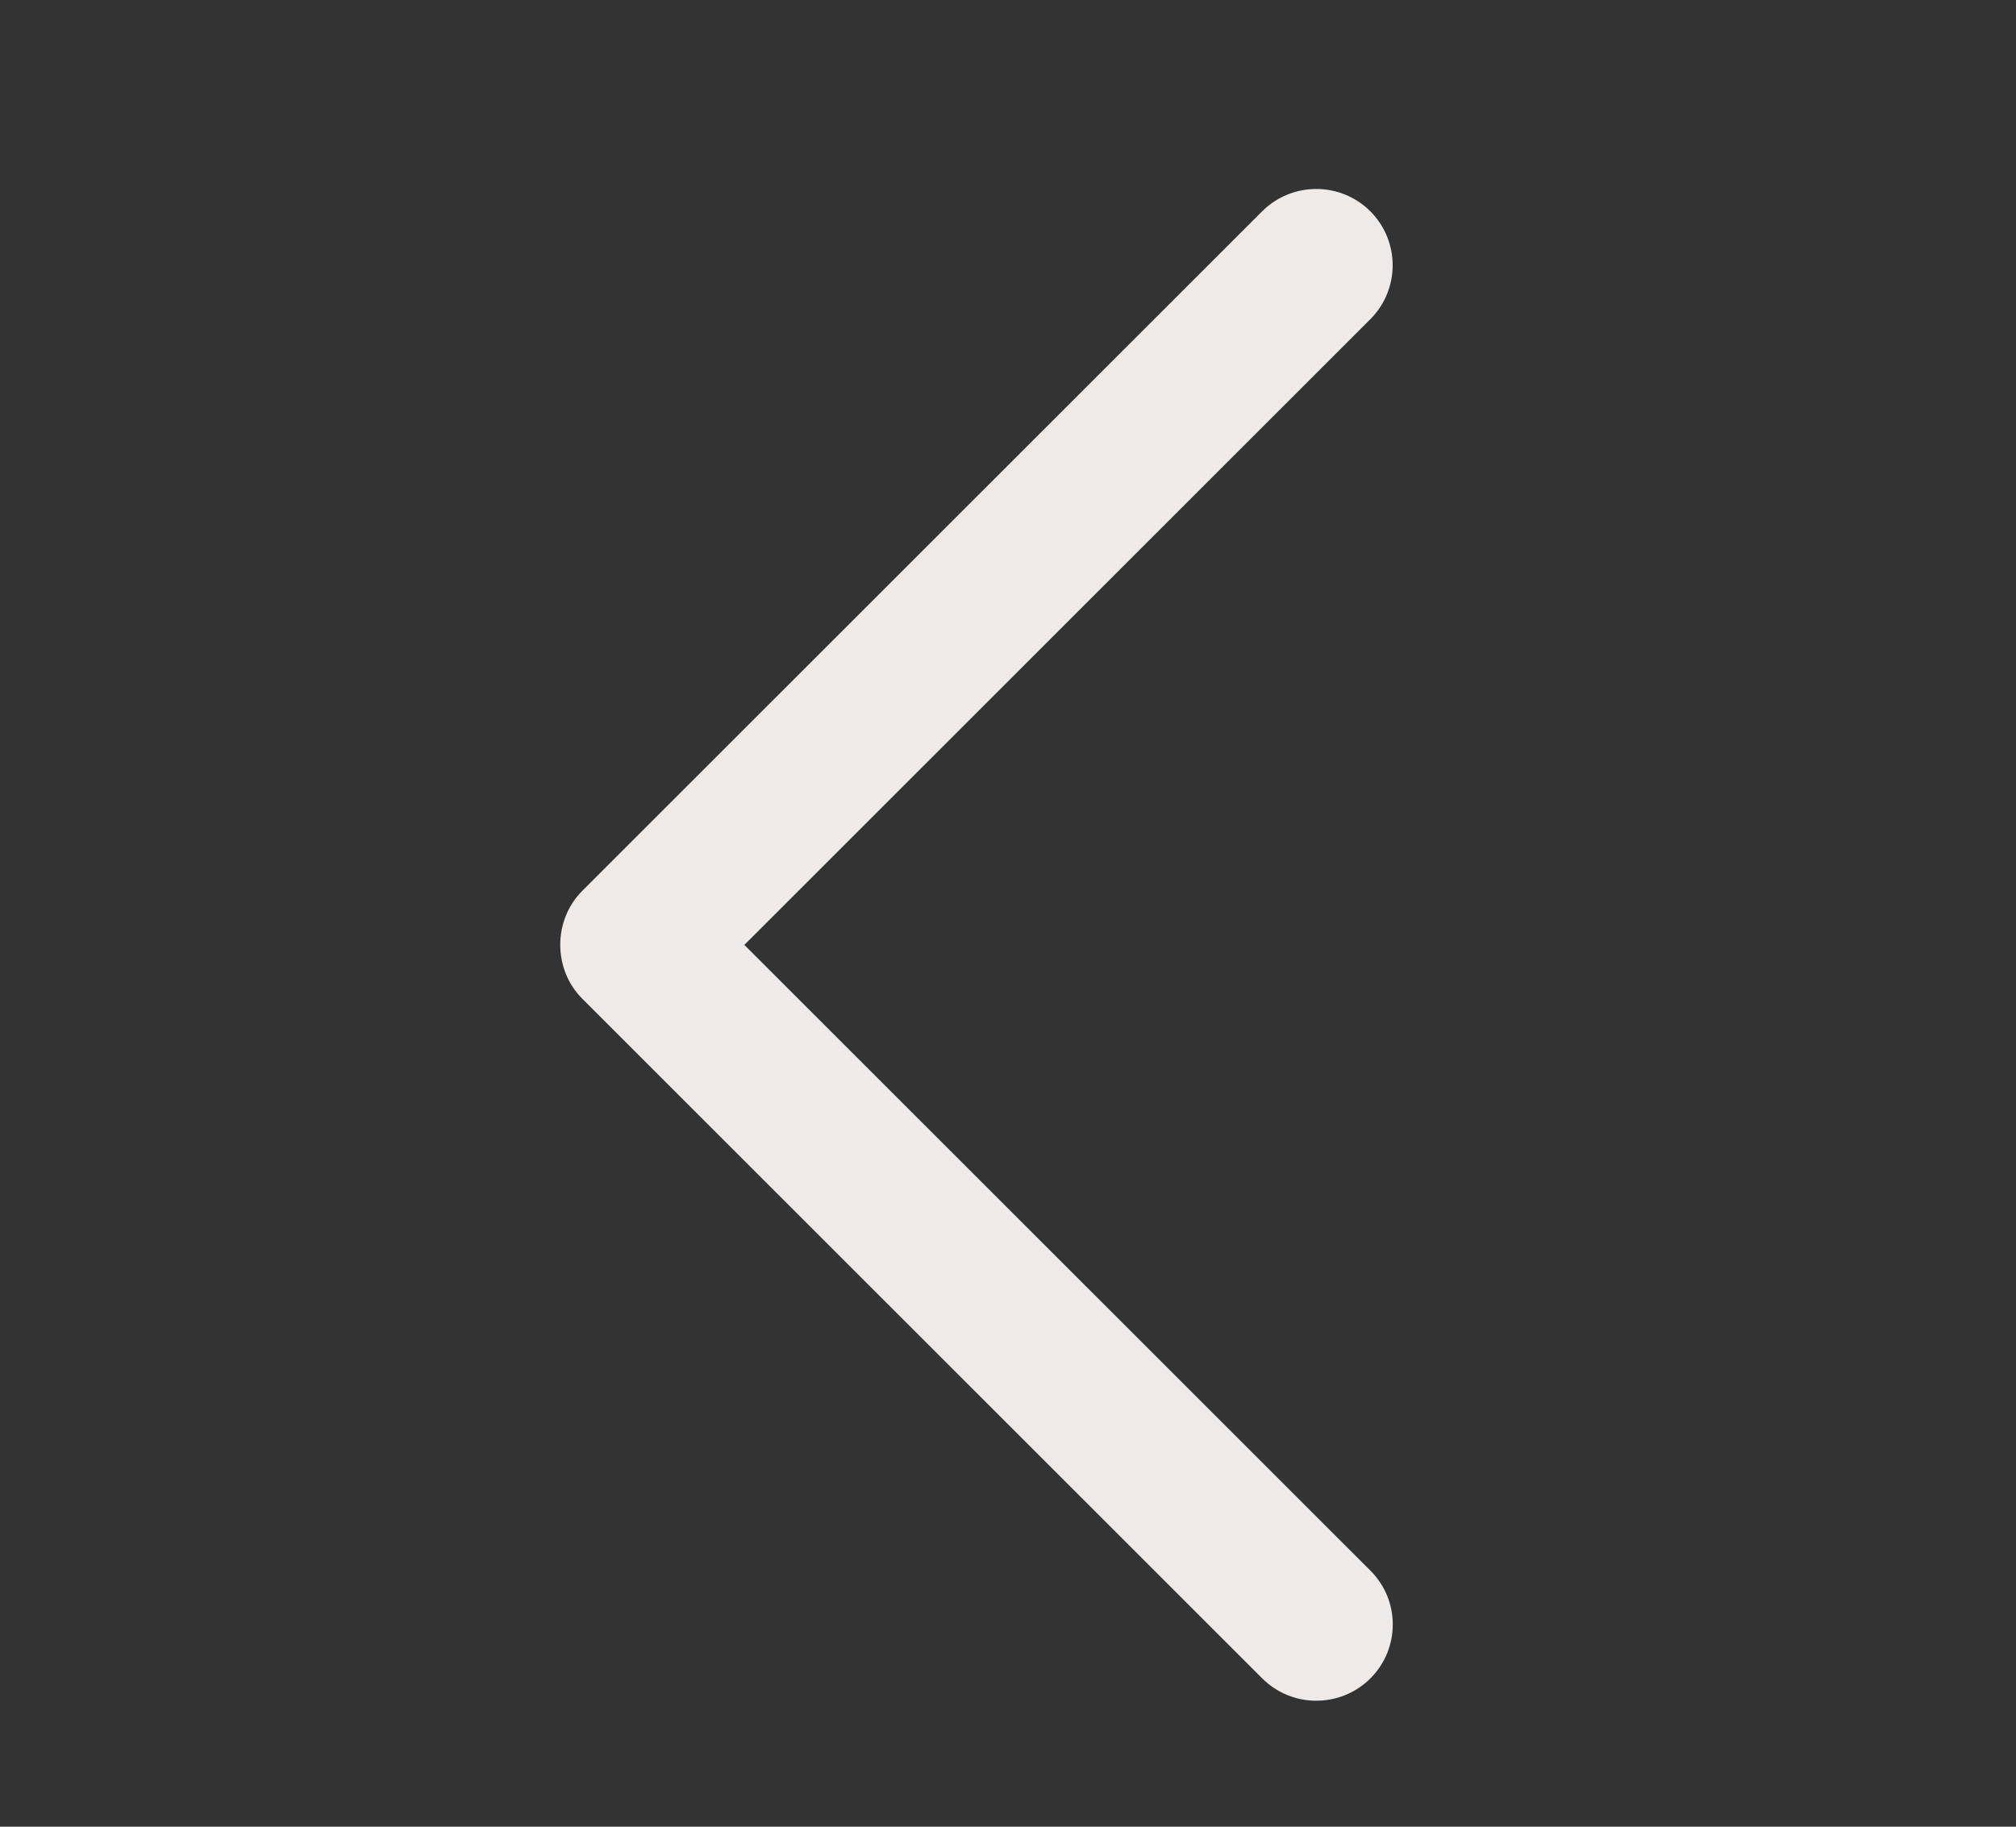
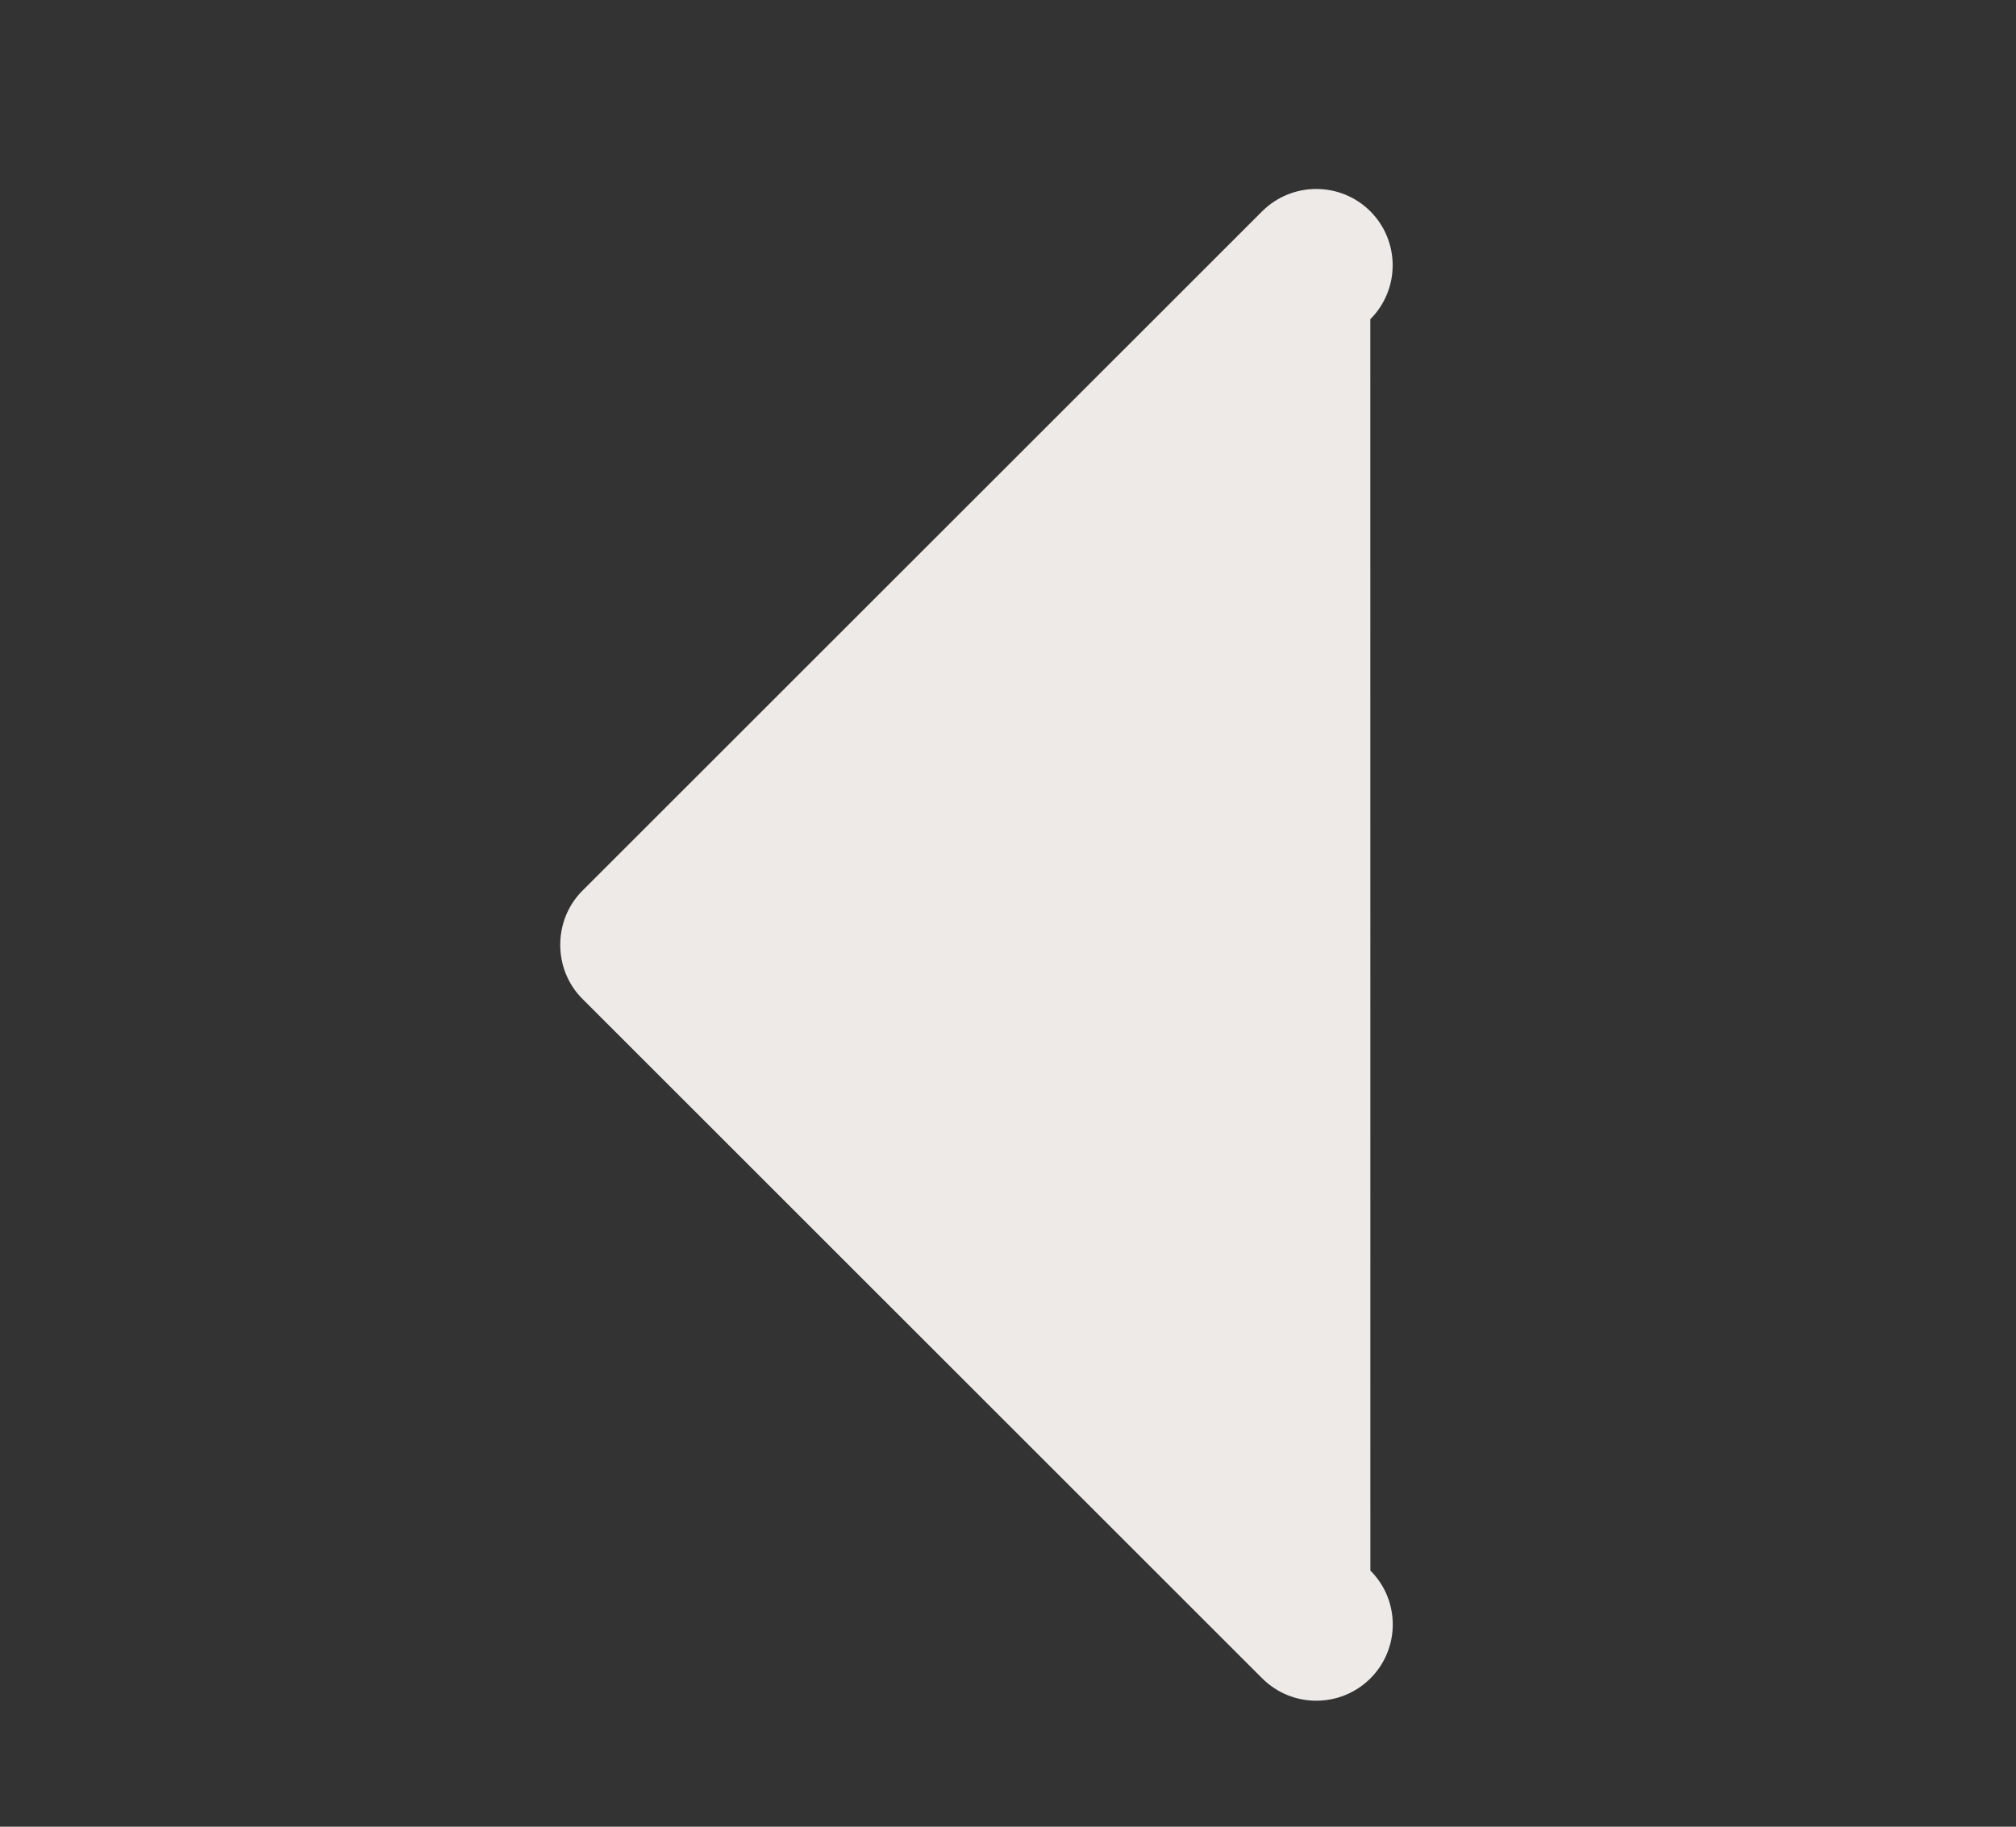
<svg xmlns="http://www.w3.org/2000/svg" fill="none" height="100%" overflow="visible" preserveAspectRatio="none" style="display: block;" viewBox="0 0 32 29" width="100%">
  <rect x="0" y="0" width="32" height="29" fill="#333333" stroke="none" />
  <g id="icon">
-     <path d="M9.244 15.857L20.036 26.646C20.51 27.118 21.277 27.118 21.752 26.646C22.226 26.173 22.226 25.406 21.752 24.934L11.815 15.001L21.751 5.068C22.224 4.595 22.224 3.828 21.751 3.354C21.277 2.882 20.509 2.882 20.035 3.354L9.242 14.143C8.776 14.611 8.776 15.39 9.244 15.857Z" fill="#EDEAE8" id="Chevron_Right" />
+     <path d="M9.244 15.857L20.036 26.646C20.51 27.118 21.277 27.118 21.752 26.646C22.226 26.173 22.226 25.406 21.752 24.934L21.751 5.068C22.224 4.595 22.224 3.828 21.751 3.354C21.277 2.882 20.509 2.882 20.035 3.354L9.242 14.143C8.776 14.611 8.776 15.39 9.244 15.857Z" fill="#EDEAE8" id="Chevron_Right" />
  </g>
</svg>